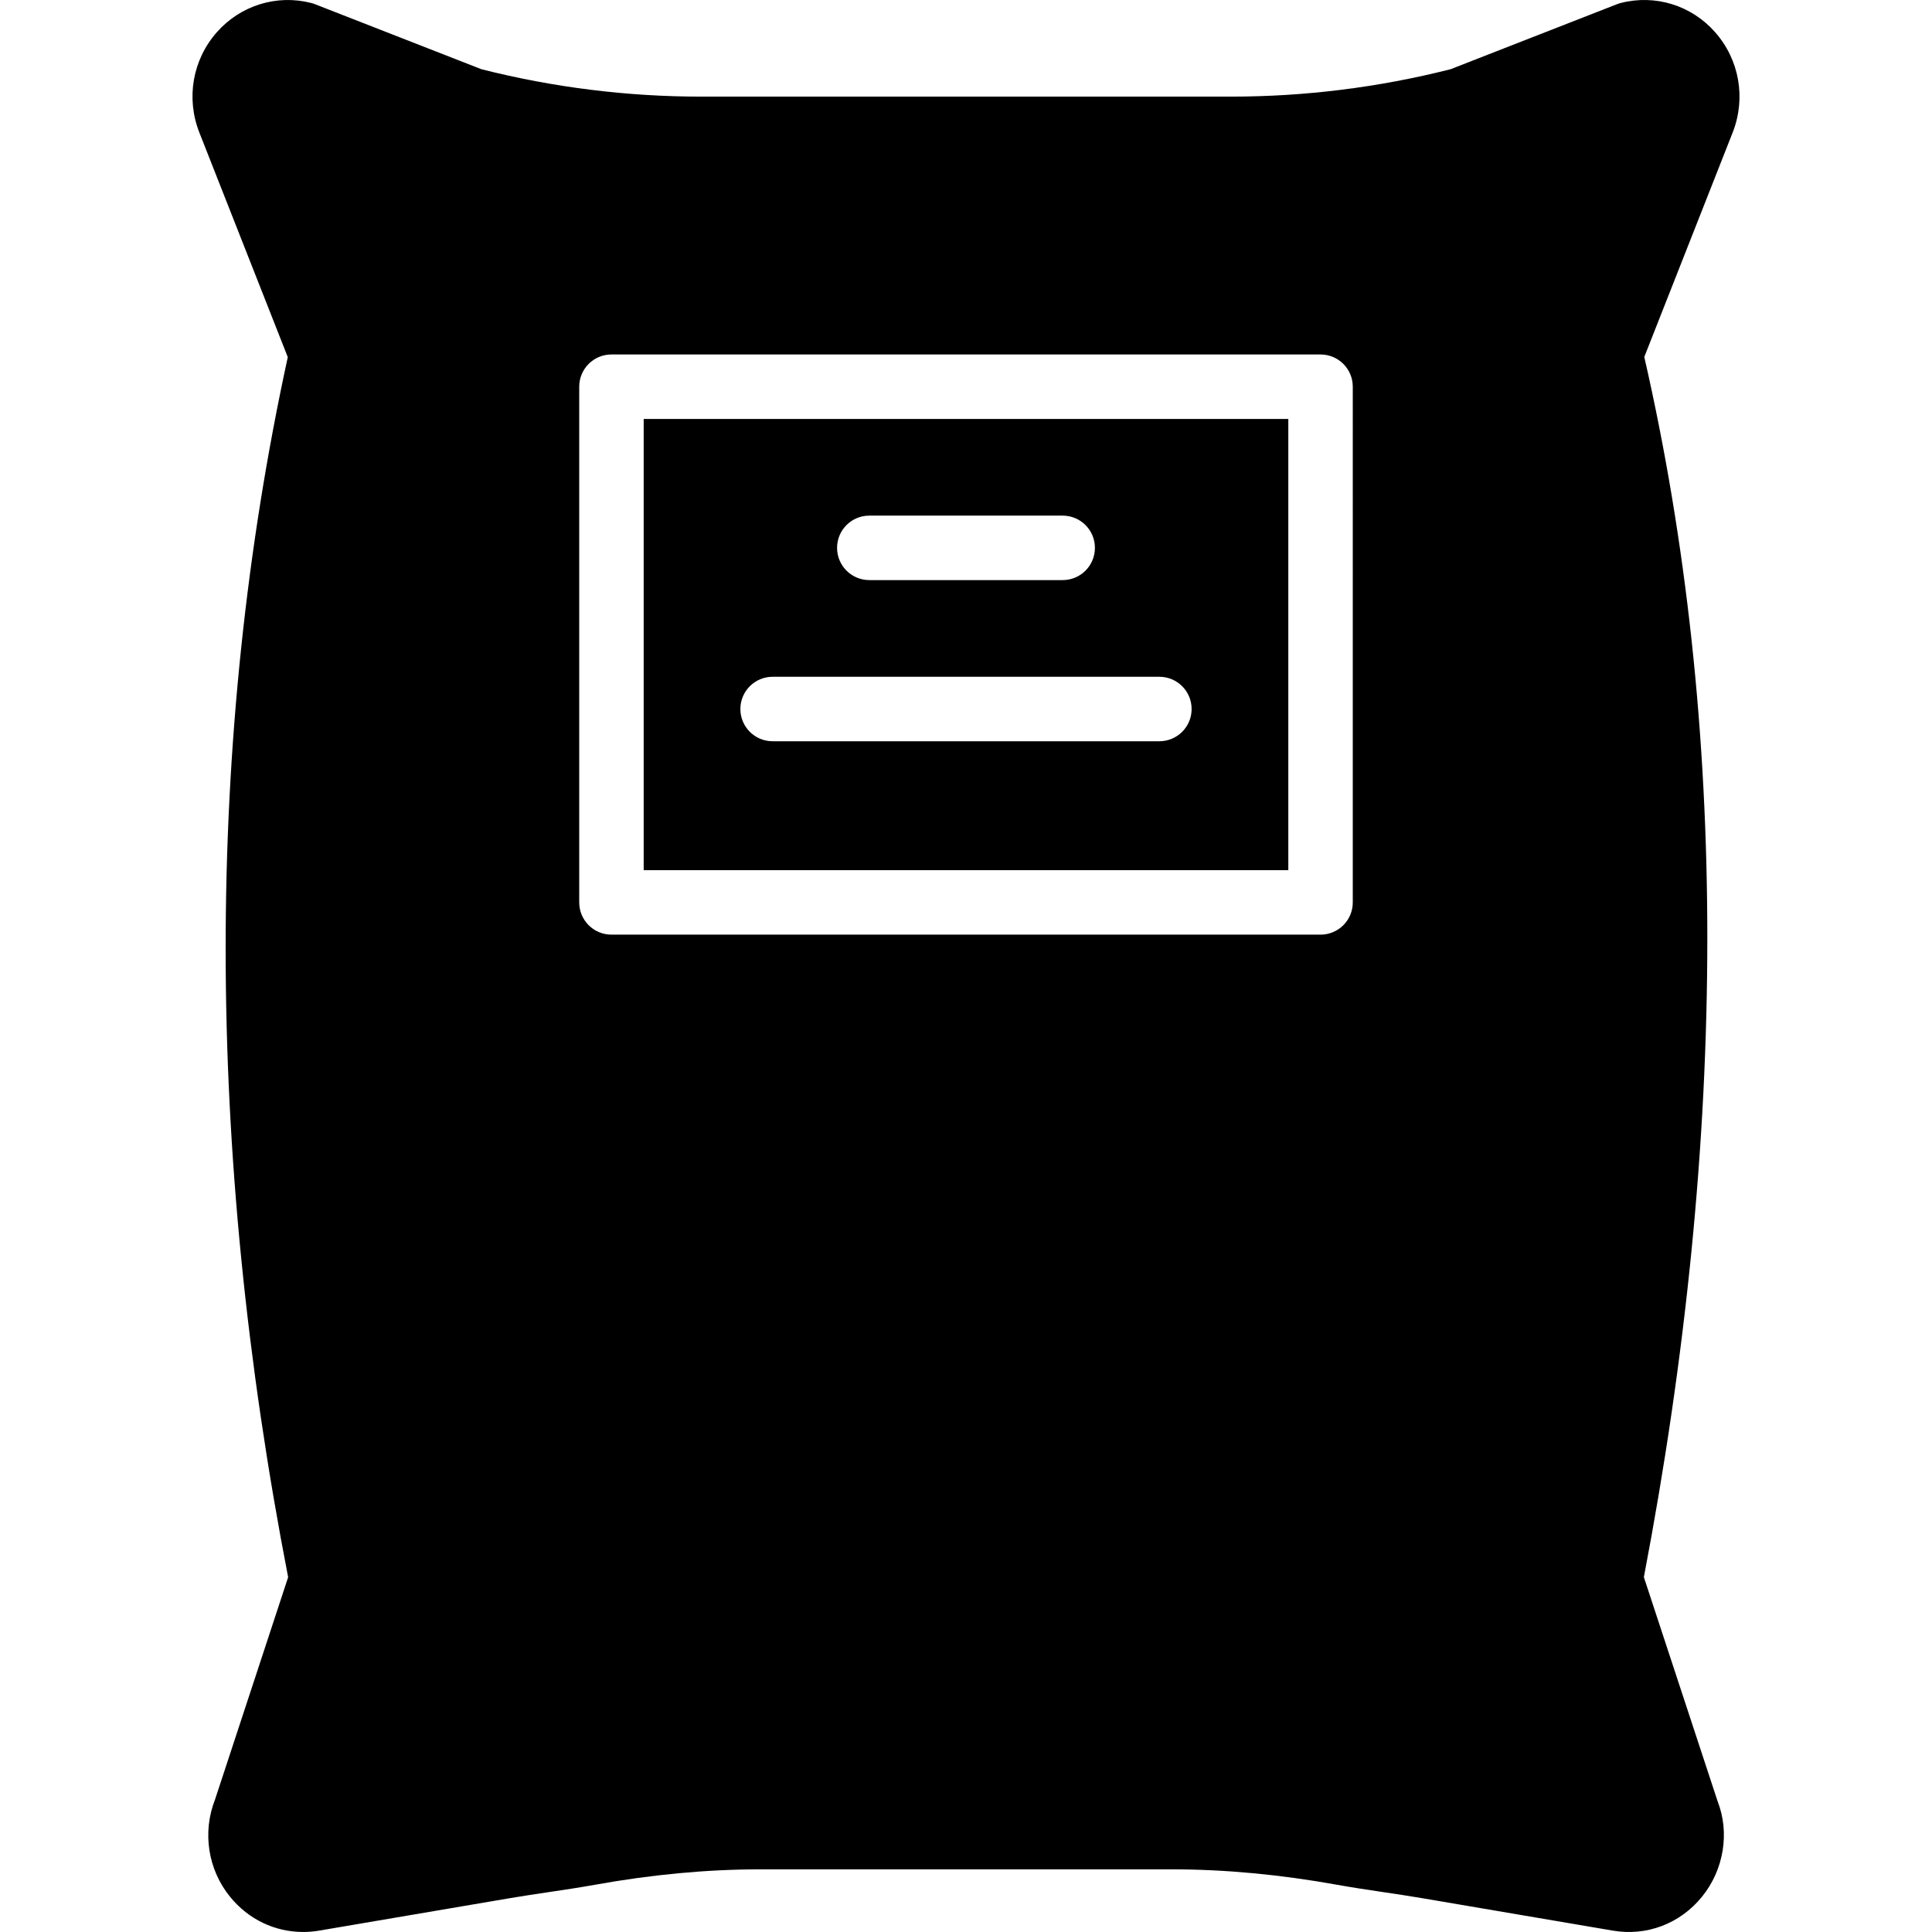
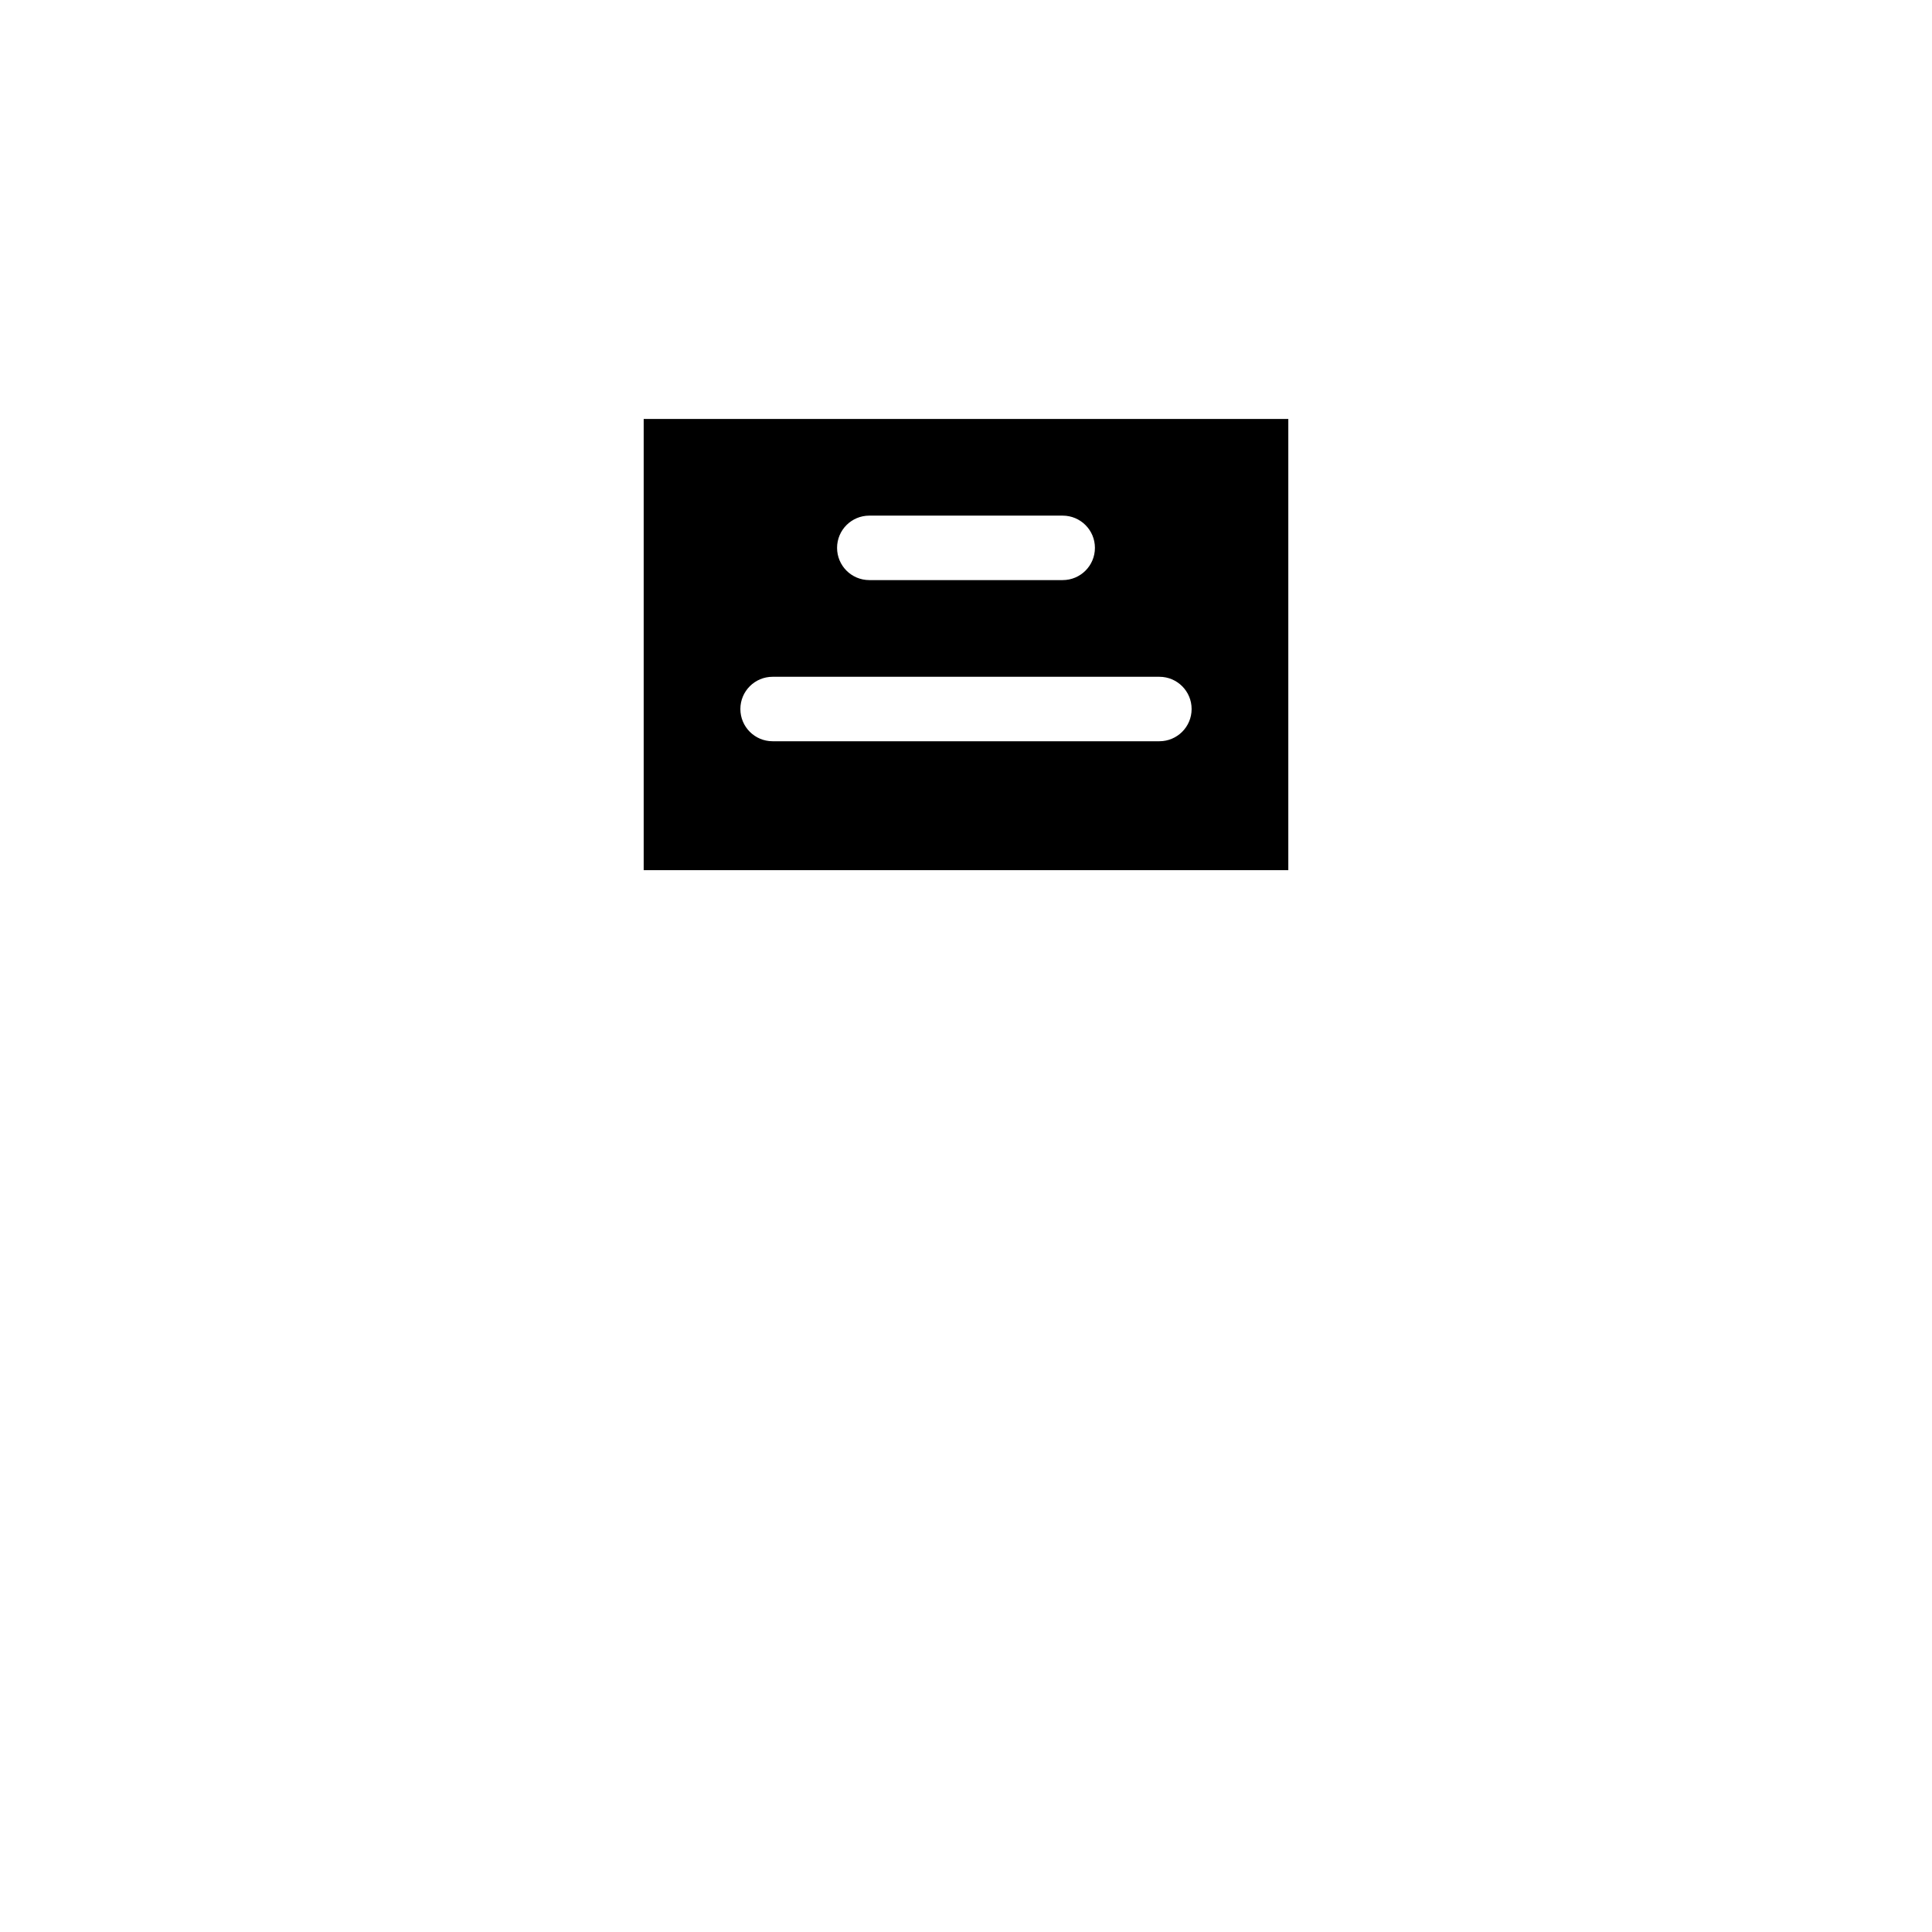
<svg xmlns="http://www.w3.org/2000/svg" fill="#000000" height="800px" width="800px" version="1.1" id="Layer_1" viewBox="0 0 511.502 511.502" xml:space="preserve">
  <g>
    <g>
      <g>
        <path d="M170.417,230.381h170.667V110.915H170.417V230.381z M230.15,136.514h51.2c4.71,0,8.533,3.814,8.533,8.533     s-3.823,8.533-8.533,8.533h-51.2c-4.71,0-8.533-3.814-8.533-8.533S225.44,136.514,230.15,136.514z M204.55,179.181h102.4     c4.71,0,8.533,3.814,8.533,8.533s-3.823,8.533-8.533,8.533h-102.4c-4.71,0-8.533-3.814-8.533-8.533     S199.84,179.181,204.55,179.181z" />
-         <path d="M454.057,8.497c-6.263-7.091-15.812-10.044-24.934-7.714c-0.333,0.085-0.666,0.188-0.99,0.316l-44.092,17.229     c-18.995,4.813-38.554,7.253-58.129,7.253H185.59c-19.576,0-39.134-2.44-58.129-7.253L83.36,1.099     c-0.316-0.128-0.648-0.23-0.981-0.316c-9.088-2.321-18.662,0.623-24.943,7.714c-6.443,7.287-8.235,17.459-4.668,26.564     l23.424,59.494c-21.965,100.898-21.931,209.544,0.094,323.012l-19.362,58.88c-3.405,8.687-1.869,18.551,4.002,25.754     c4.872,5.99,11.878,9.293,19.328,9.293c1.417,0,2.859-0.111,4.292-0.367l50.466-8.585c3.396-0.58,6.81-1.084,10.189-1.587     c4.147-0.614,8.243-1.229,12.237-1.946c15.095-2.722,29.798-4.096,43.708-4.096h109.21c13.909,0,28.612,1.374,43.708,4.096     c3.994,0.717,8.09,1.331,12.237,1.946c3.379,0.504,6.793,1.007,10.189,1.587l50.458,8.585c8.969,1.553,17.818-1.792,23.629-8.926     c5.871-7.202,7.398-17.067,4.164-25.31l-19.524-59.341c22.366-117.052,22.4-225.707,0.111-323.046l23.415-59.46     C462.3,25.957,460.5,15.785,454.057,8.497z M358.151,238.915c0,4.719-3.823,8.533-8.533,8.533H161.884     c-4.71,0-8.533-3.814-8.533-8.533V102.381c0-4.719,3.823-8.533,8.533-8.533h187.733c4.71,0,8.533,3.814,8.533,8.533V238.915z" />
      </g>
    </g>
  </g>
</svg>